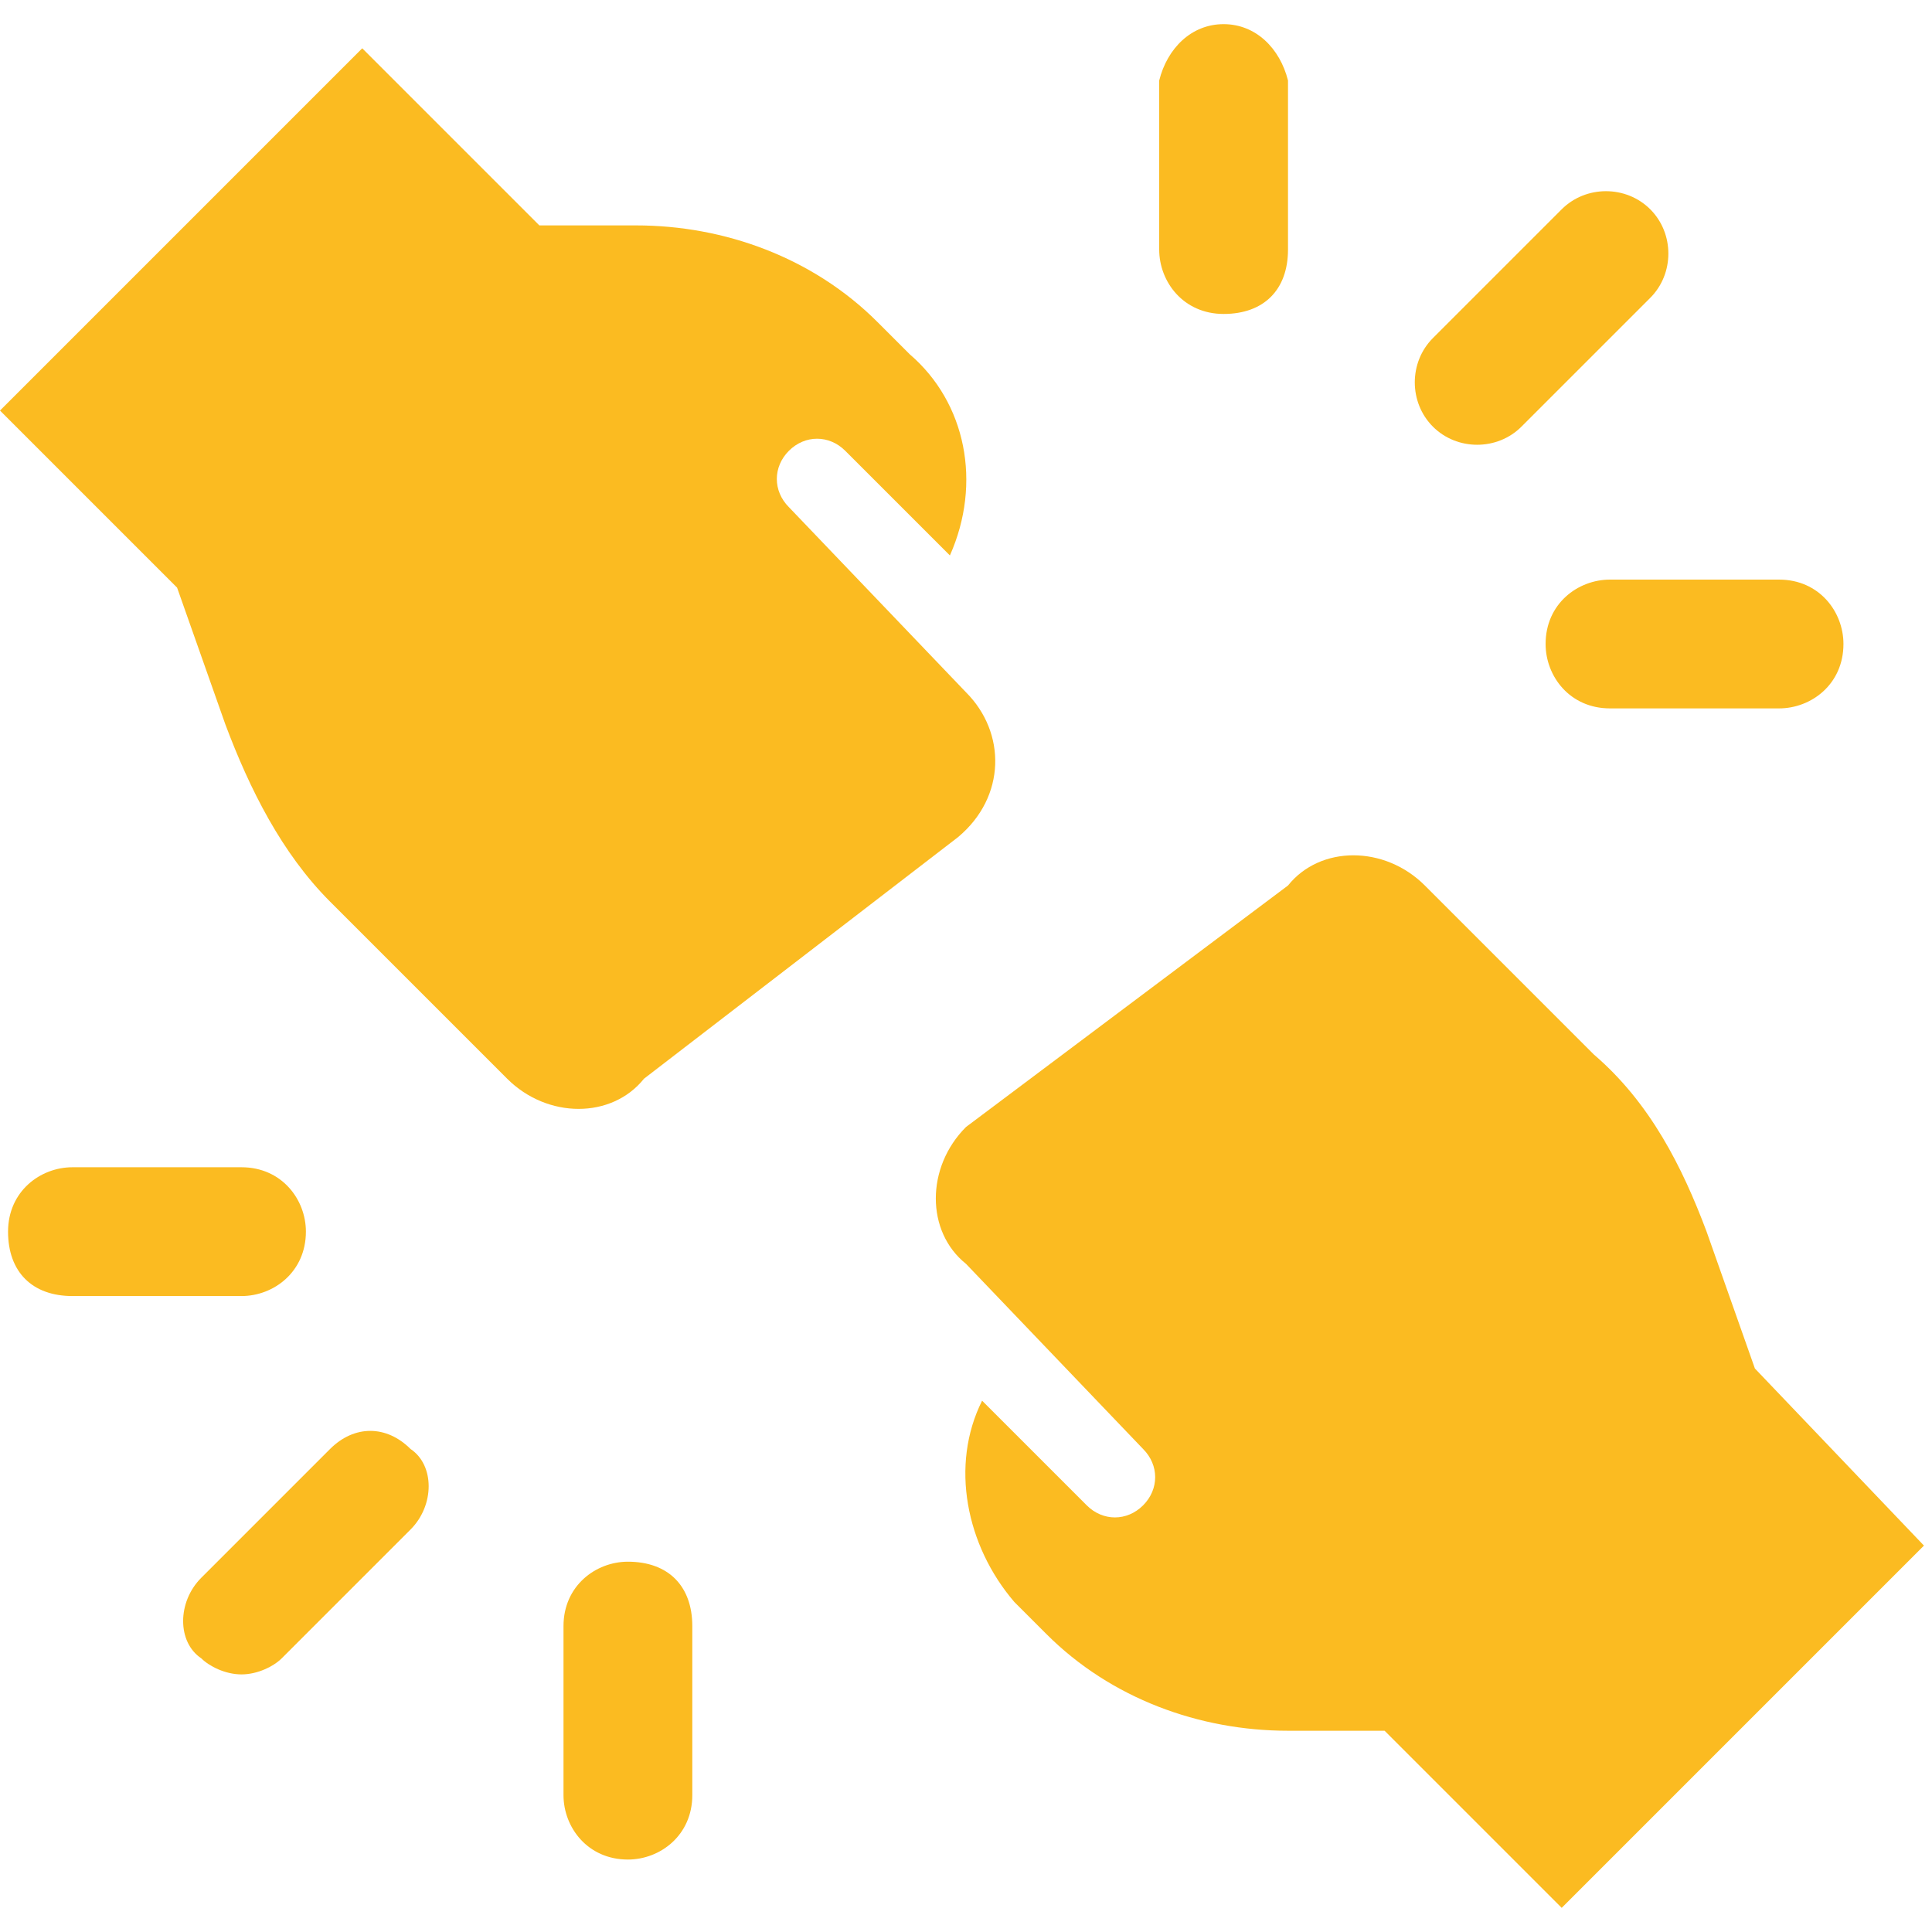
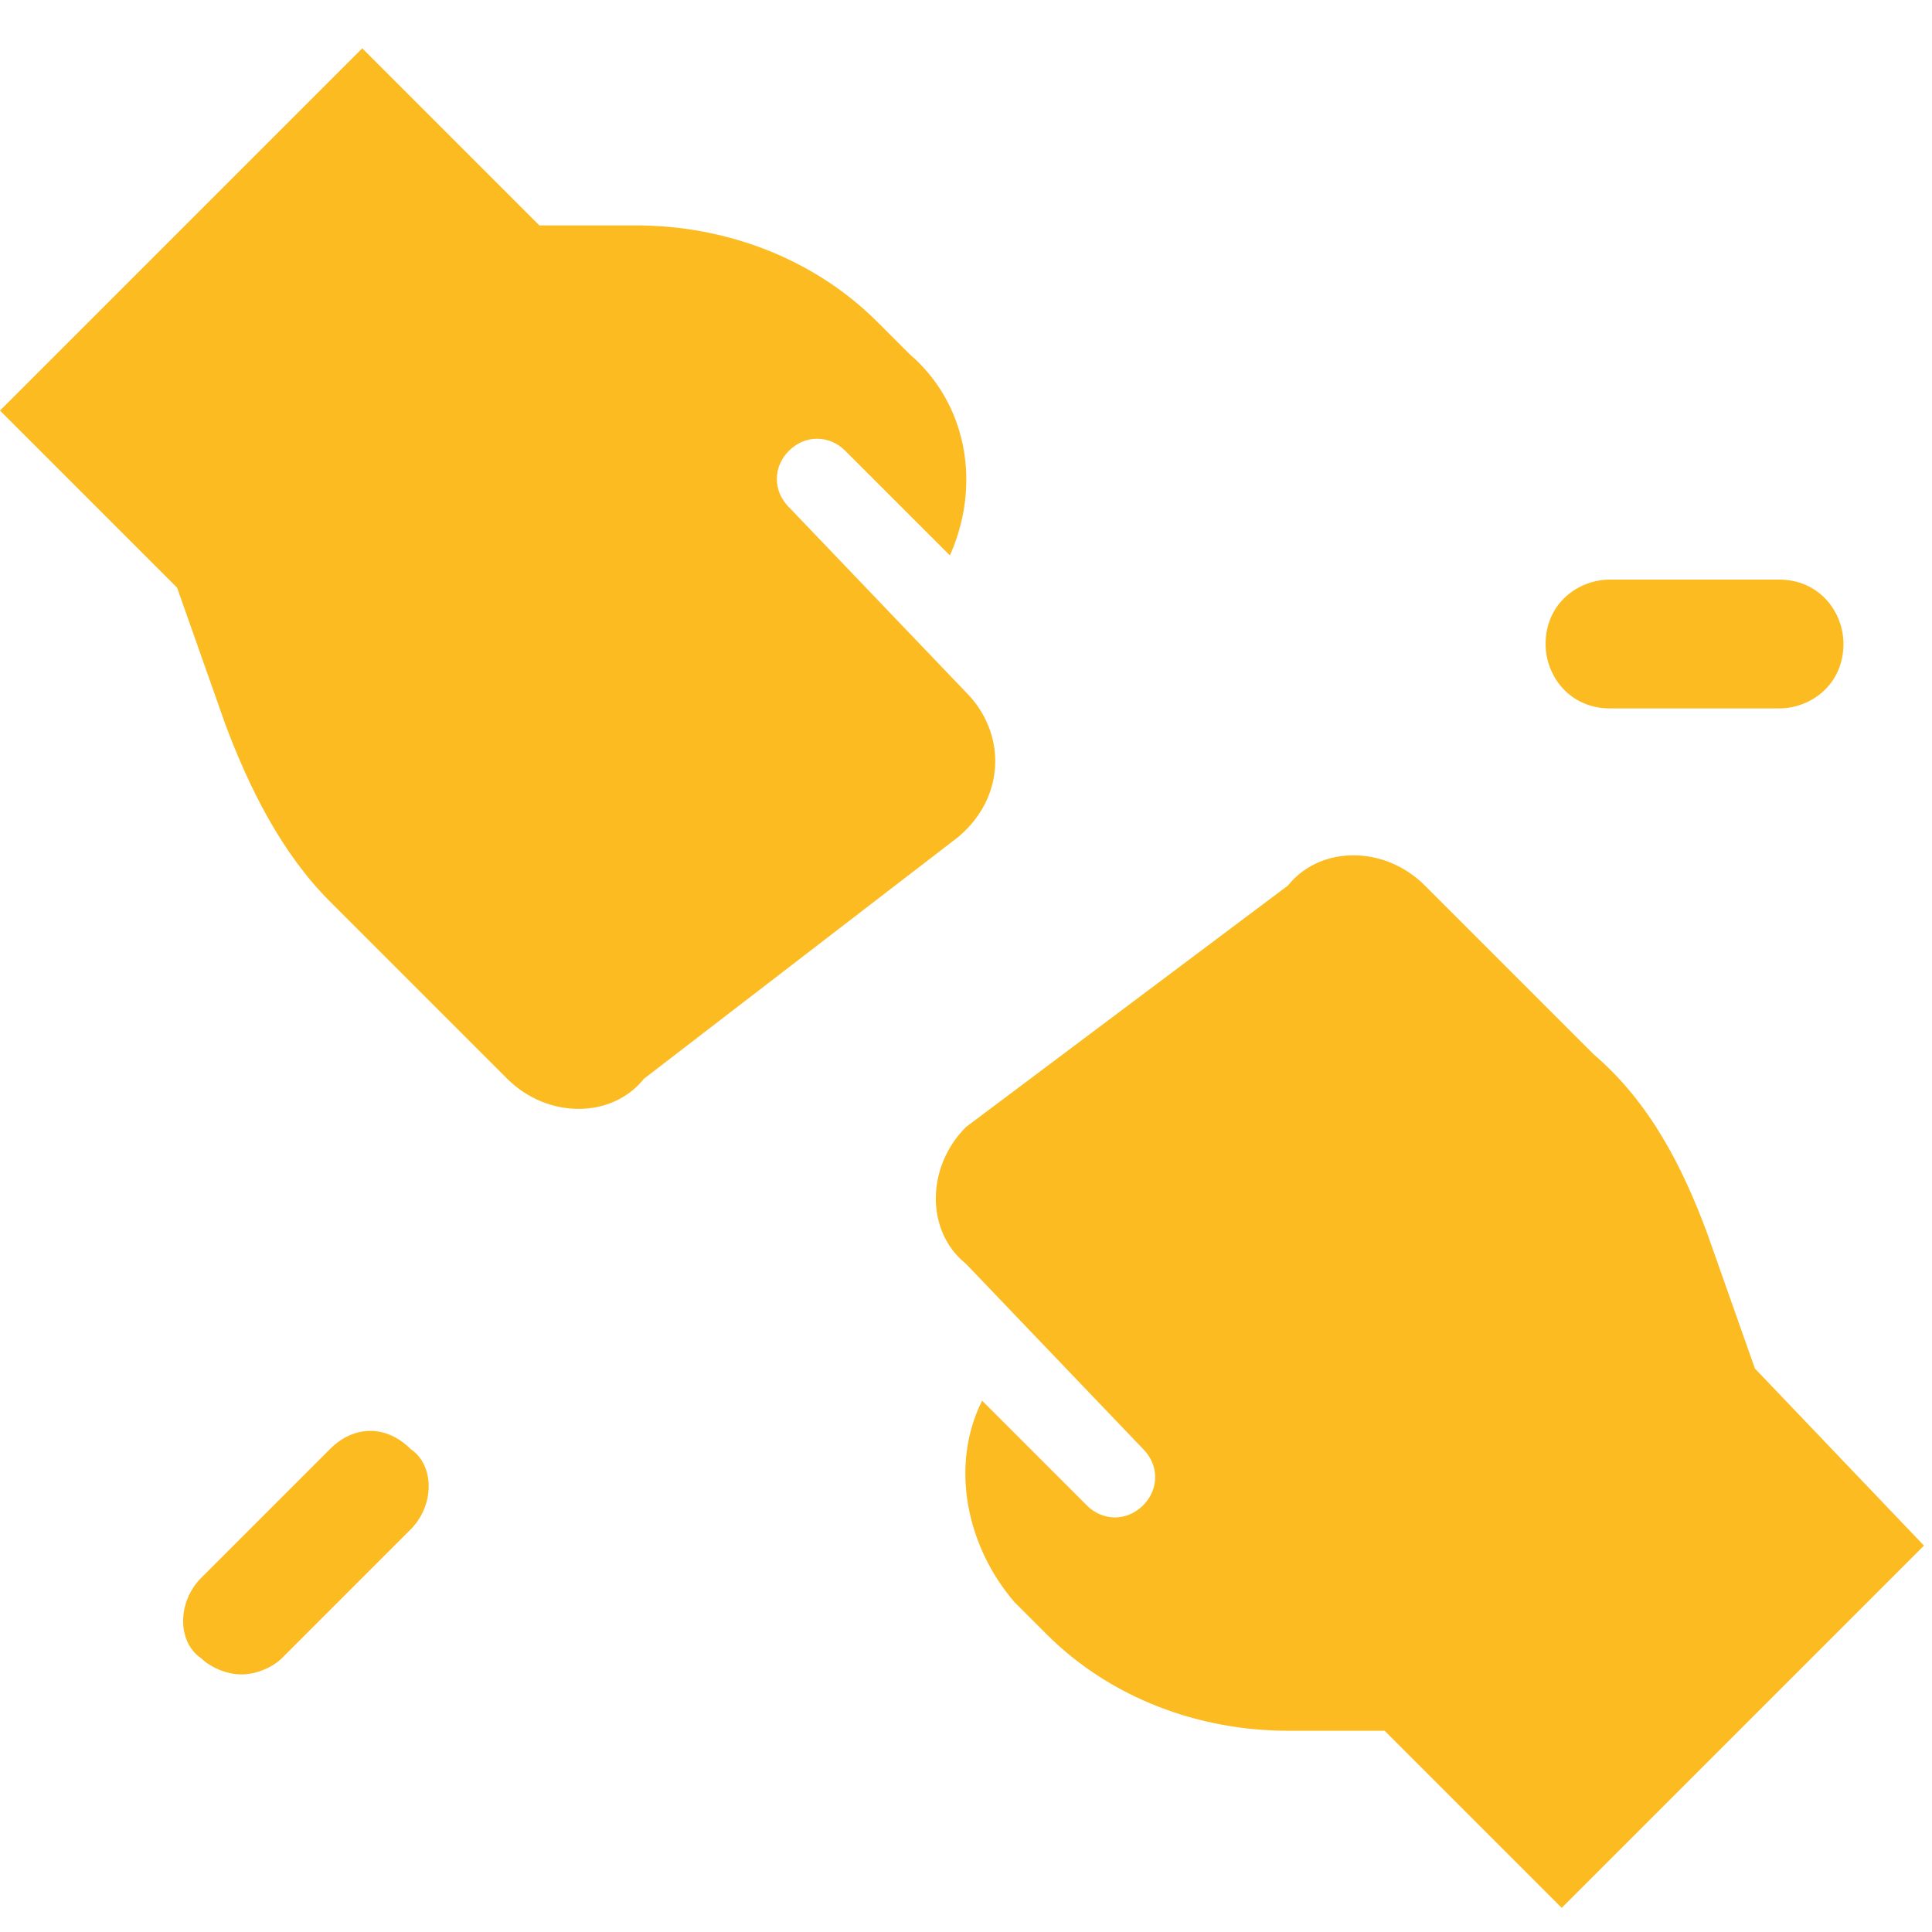
<svg xmlns="http://www.w3.org/2000/svg" version="1.1" id="Ebene_1" x="0px" y="0px" viewBox="0 0 24 24" style="enable-background:new 0 0 24 24;" xml:space="preserve">
  <style type="text/css">
	.st0{fill:#FBBB21;}
</style>
  <g>
-     <path class="st0" d="M20.5,2.6c-0.3-0.3-0.8-0.3-1.1,0l-1.6,1.6c-0.3,0.3-0.3,0.8,0,1.1c0.3,0.3,0.8,0.3,1.1,0l1.6-1.6   C20.8,3.4,20.8,2.9,20.5,2.6z" />
-     <path class="st0" d="M15.2,0.3c-0.4,0-0.7,0.3-0.8,0.7c0,0,0,0,0,0v2.1c0,0.4,0.3,0.8,0.8,0.8s0.8-0.3,0.8-0.8V1   C15.9,0.6,15.6,0.3,15.2,0.3z" />
    <path class="st0" d="M22.1,7.2H20c-0.4,0-0.8,0.3-0.8,0.8c0,0.4,0.3,0.8,0.8,0.8h2.1c0.4,0,0.8-0.3,0.8-0.8   C22.9,7.6,22.6,7.2,22.1,7.2L22.1,7.2z" />
    <path class="st0" d="M4.1,18l-1.6,1.6c-0.3,0.3-0.3,0.8,0,1c0,0,0,0,0,0c0.1,0.1,0.3,0.2,0.5,0.2c0.2,0,0.4-0.1,0.5-0.2l1.6-1.6   c0.3-0.3,0.3-0.8,0-1c0,0,0,0,0,0C4.8,17.7,4.4,17.7,4.1,18z" />
-     <path class="st0" d="M7.8,19.4c-0.4,0-0.8,0.3-0.8,0.8v2.1c0,0.4,0.3,0.8,0.8,0.8c0.4,0,0.8-0.3,0.8-0.8v-2.1   C8.6,19.7,8.3,19.4,7.8,19.4z" />
-     <path class="st0" d="M3.8,15.3c0-0.4-0.3-0.8-0.8-0.8c0,0,0,0,0,0H0.9c-0.4,0-0.8,0.3-0.8,0.8s0.3,0.8,0.8,0.8H3   C3.4,16.1,3.8,15.8,3.8,15.3C3.8,15.3,3.8,15.3,3.8,15.3z" />
-     <path class="st0" d="M21.8,17l-0.6-1.7c-0.3-0.8-0.7-1.6-1.4-2.2L17.7,11l0,0c-0.5-0.5-1.3-0.5-1.7,0c0,0,0,0,0,0l-4,3   c-0.5,0.5-0.5,1.3,0,1.7c0,0,0,0,0,0l2.2,2.3c0.2,0.2,0.2,0.5,0,0.7c-0.2,0.2-0.5,0.2-0.7,0l-1.3-1.3c-0.4,0.8-0.2,1.8,0.4,2.5   l0.4,0.4c0.8,0.8,1.9,1.2,3,1.2h1.2l2.2,2.2l4.5-4.5L21.8,17z" />
+     <path class="st0" d="M21.8,17l-0.6-1.7c-0.3-0.8-0.7-1.6-1.4-2.2L17.7,11l0,0c-0.5-0.5-1.3-0.5-1.7,0l-4,3   c-0.5,0.5-0.5,1.3,0,1.7c0,0,0,0,0,0l2.2,2.3c0.2,0.2,0.2,0.5,0,0.7c-0.2,0.2-0.5,0.2-0.7,0l-1.3-1.3c-0.4,0.8-0.2,1.8,0.4,2.5   l0.4,0.4c0.8,0.8,1.9,1.2,3,1.2h1.2l2.2,2.2l4.5-4.5L21.8,17z" />
    <path class="st0" d="M12,8.6L9.8,6.3c-0.2-0.2-0.2-0.5,0-0.7c0,0,0,0,0,0c0.2-0.2,0.5-0.2,0.7,0c0,0,0,0,0,0l1.3,1.3   C12.2,6,12,5,11.3,4.4L10.9,4c-0.8-0.8-1.9-1.2-3-1.2H6.7L4.5,0.6L0,5.1l2.2,2.2L2.8,9c0.3,0.8,0.7,1.6,1.3,2.2l2.2,2.2   c0.5,0.5,1.3,0.5,1.7,0c0,0,0,0,0,0l3.9-3C12.5,9.9,12.5,9.1,12,8.6C12,8.6,12,8.6,12,8.6z" />
  </g>
</svg>